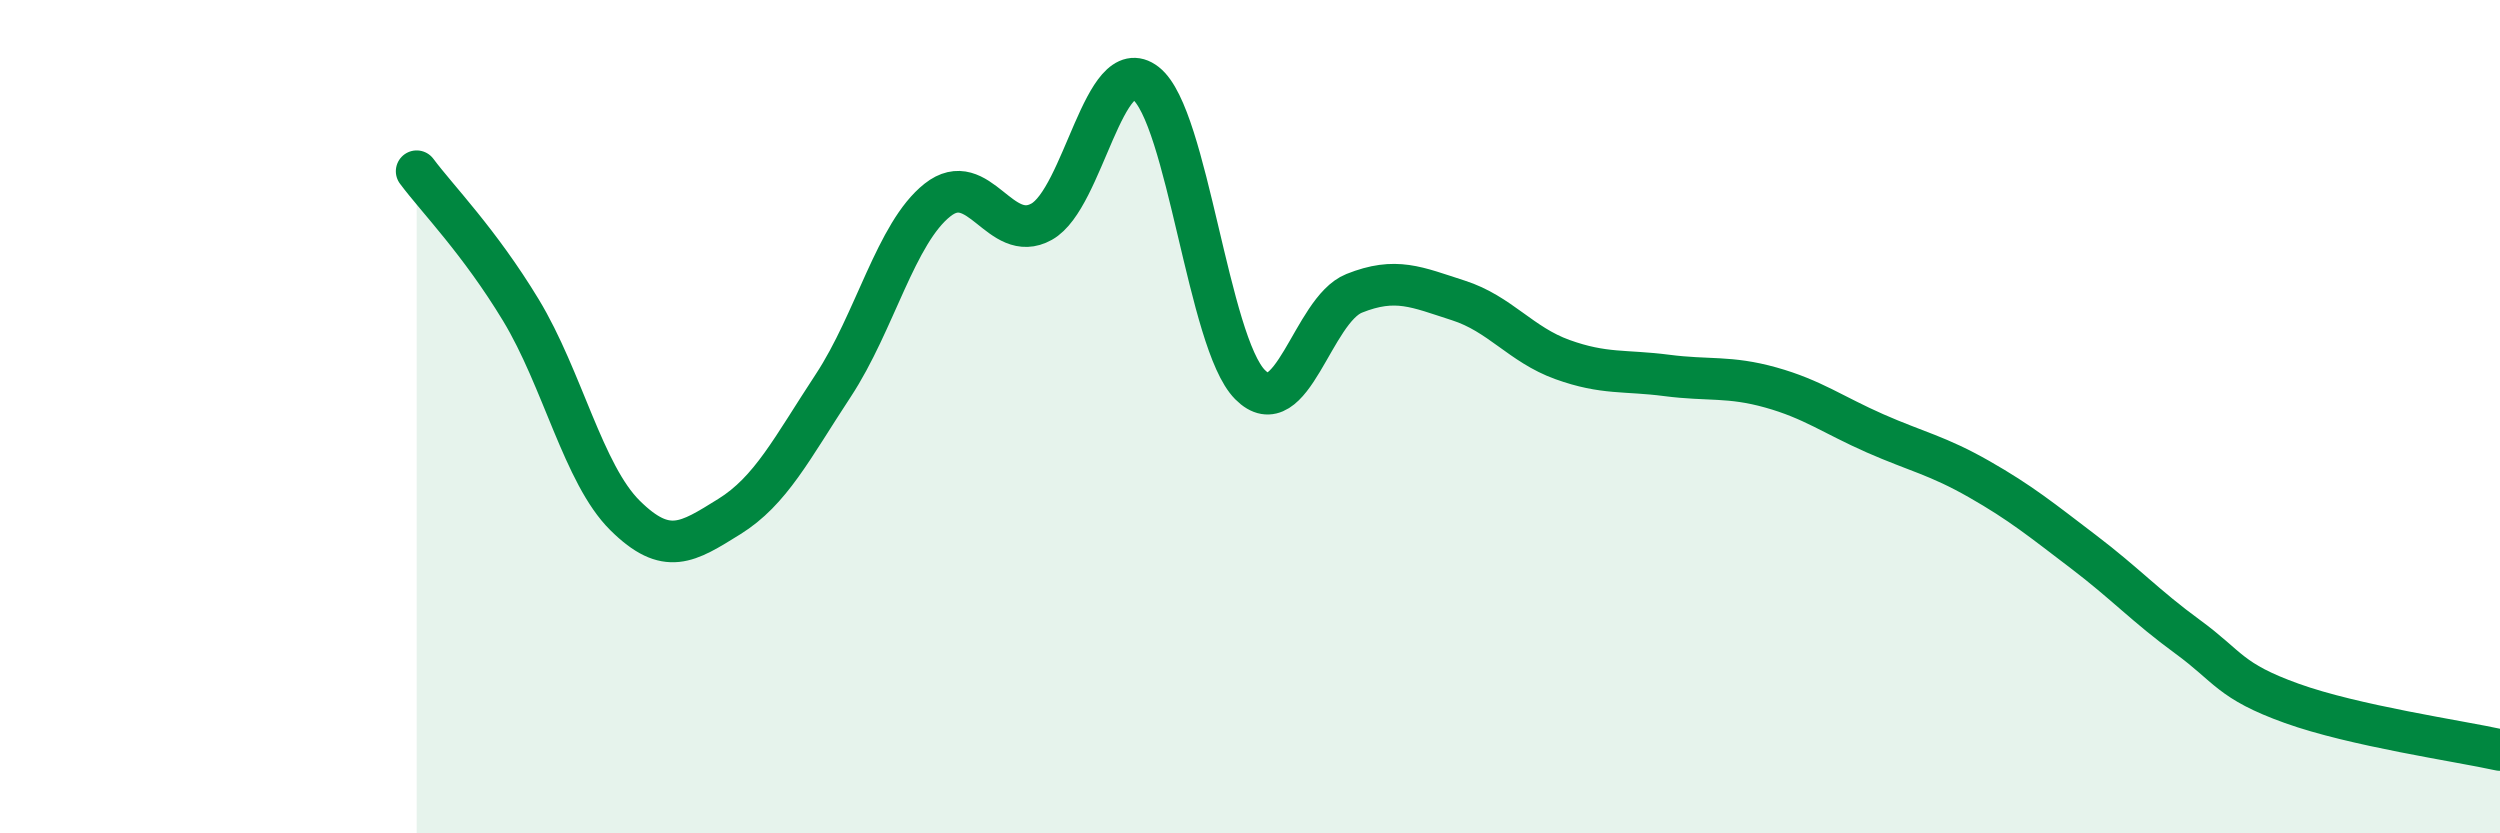
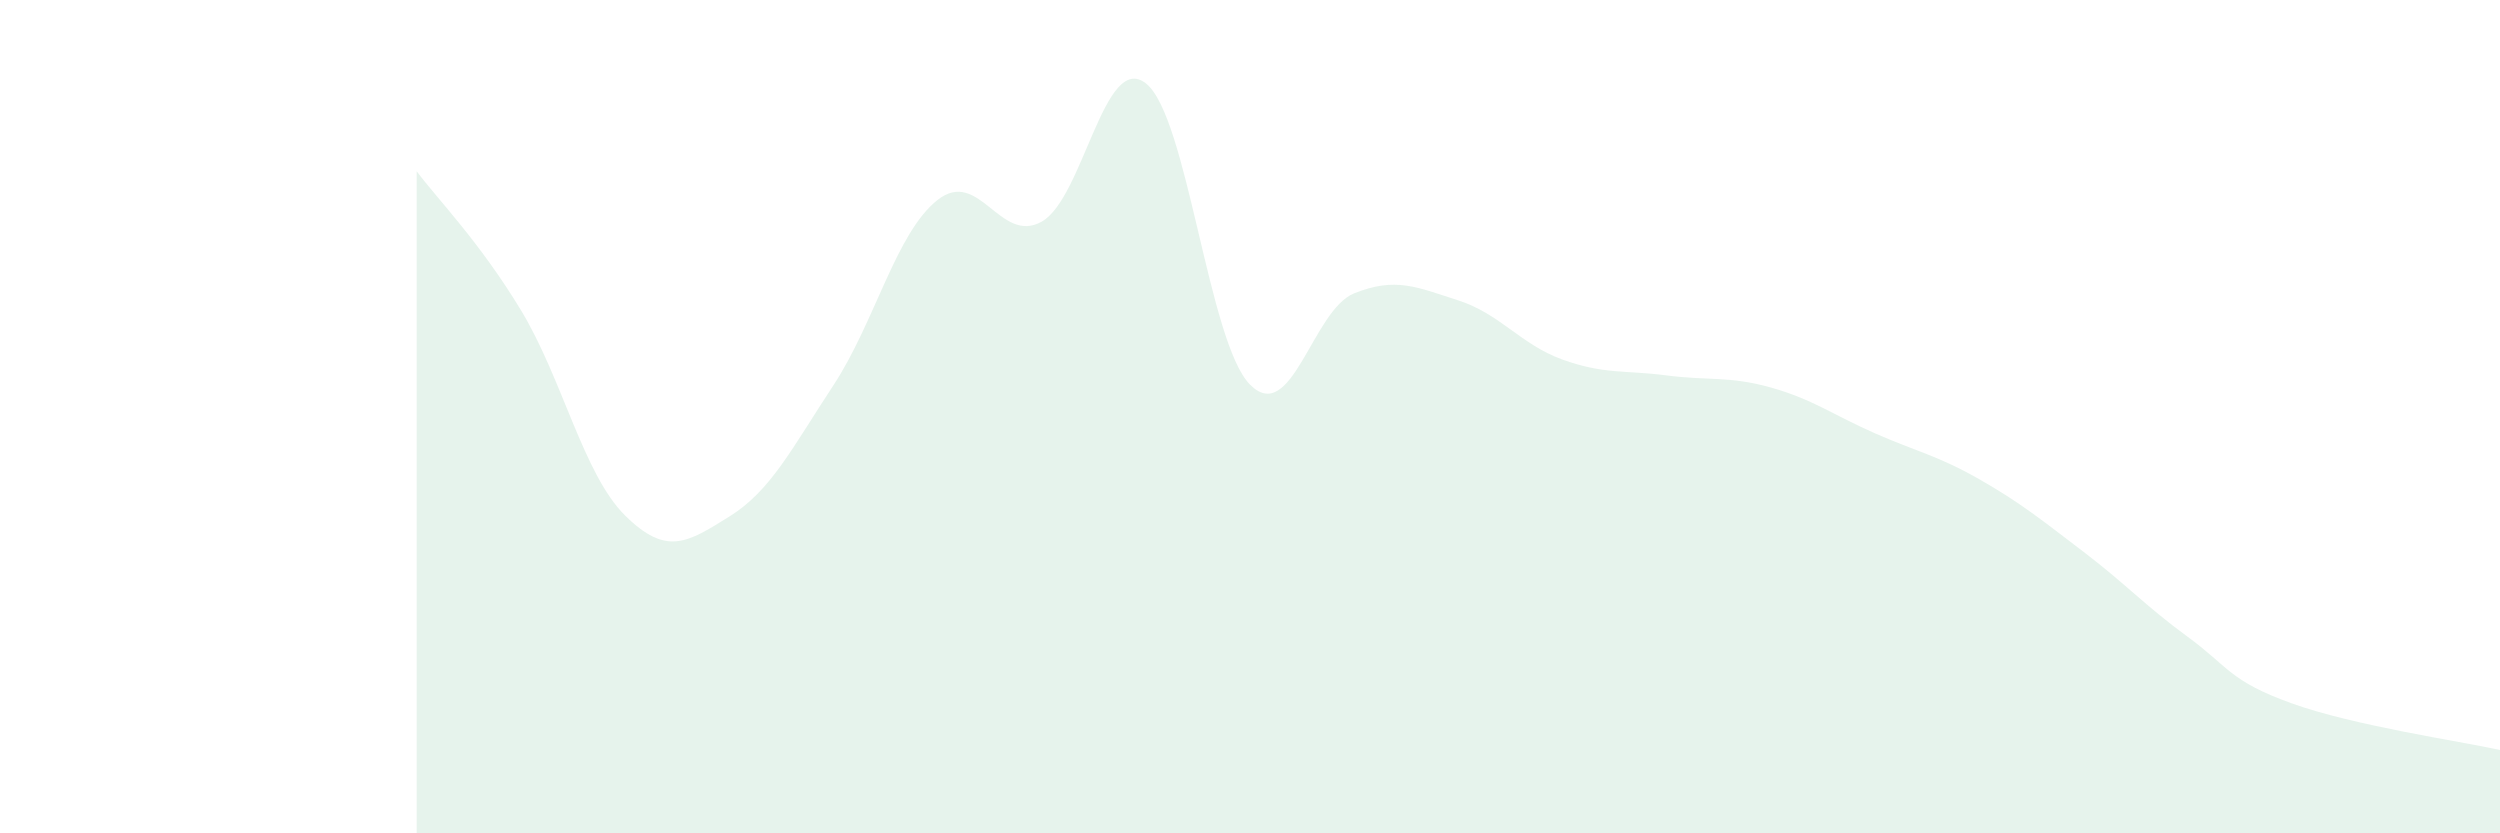
<svg xmlns="http://www.w3.org/2000/svg" width="60" height="20" viewBox="0 0 60 20">
  <path d="M 10,4.11 C 10.5,4.78 11.5,5.79 12.5,7.44 C 13.5,9.09 14,11.38 15,12.37 C 16,13.36 16.5,13.02 17.5,12.4 C 18.5,11.78 19,10.77 20,9.25 C 21,7.73 21.5,5.59 22.5,4.8 C 23.5,4.01 24,5.88 25,5.32 C 26,4.76 26.5,1.22 27.5,2 C 28.5,2.78 29,8.22 30,9.23 C 31,10.24 31.5,7.44 32.5,7.04 C 33.5,6.64 34,6.89 35,7.21 C 36,7.53 36.5,8.27 37.5,8.63 C 38.5,8.99 39,8.88 40,9.01 C 41,9.14 41.5,9.02 42.5,9.3 C 43.5,9.58 44,9.96 45,10.4 C 46,10.84 46.5,10.93 47.5,11.5 C 48.5,12.07 49,12.48 50,13.24 C 51,14 51.5,14.55 52.5,15.28 C 53.5,16.01 53.5,16.34 55,16.88 C 56.5,17.42 59,17.78 60,18L60 20L10 20Z" fill="#008740" opacity="0.1" stroke-linecap="round" stroke-linejoin="round" />
-   <path d="M 10,4.11 C 10.5,4.78 11.5,5.79 12.5,7.44 C 13.5,9.09 14,11.38 15,12.37 C 16,13.36 16.5,13.02 17.5,12.4 C 18.5,11.78 19,10.77 20,9.25 C 21,7.73 21.5,5.59 22.5,4.8 C 23.5,4.01 24,5.88 25,5.32 C 26,4.76 26.5,1.22 27.5,2 C 28.5,2.78 29,8.22 30,9.23 C 31,10.24 31.5,7.44 32.5,7.04 C 33.5,6.64 34,6.89 35,7.21 C 36,7.53 36.5,8.27 37.5,8.63 C 38.5,8.99 39,8.88 40,9.01 C 41,9.14 41.5,9.02 42.5,9.3 C 43.5,9.58 44,9.96 45,10.4 C 46,10.84 46.5,10.93 47.5,11.5 C 48.5,12.07 49,12.48 50,13.24 C 51,14 51.5,14.55 52.5,15.28 C 53.5,16.01 53.5,16.34 55,16.88 C 56.5,17.42 59,17.78 60,18" stroke="#008740" stroke-width="1" fill="none" stroke-linecap="round" stroke-linejoin="round" />
</svg>